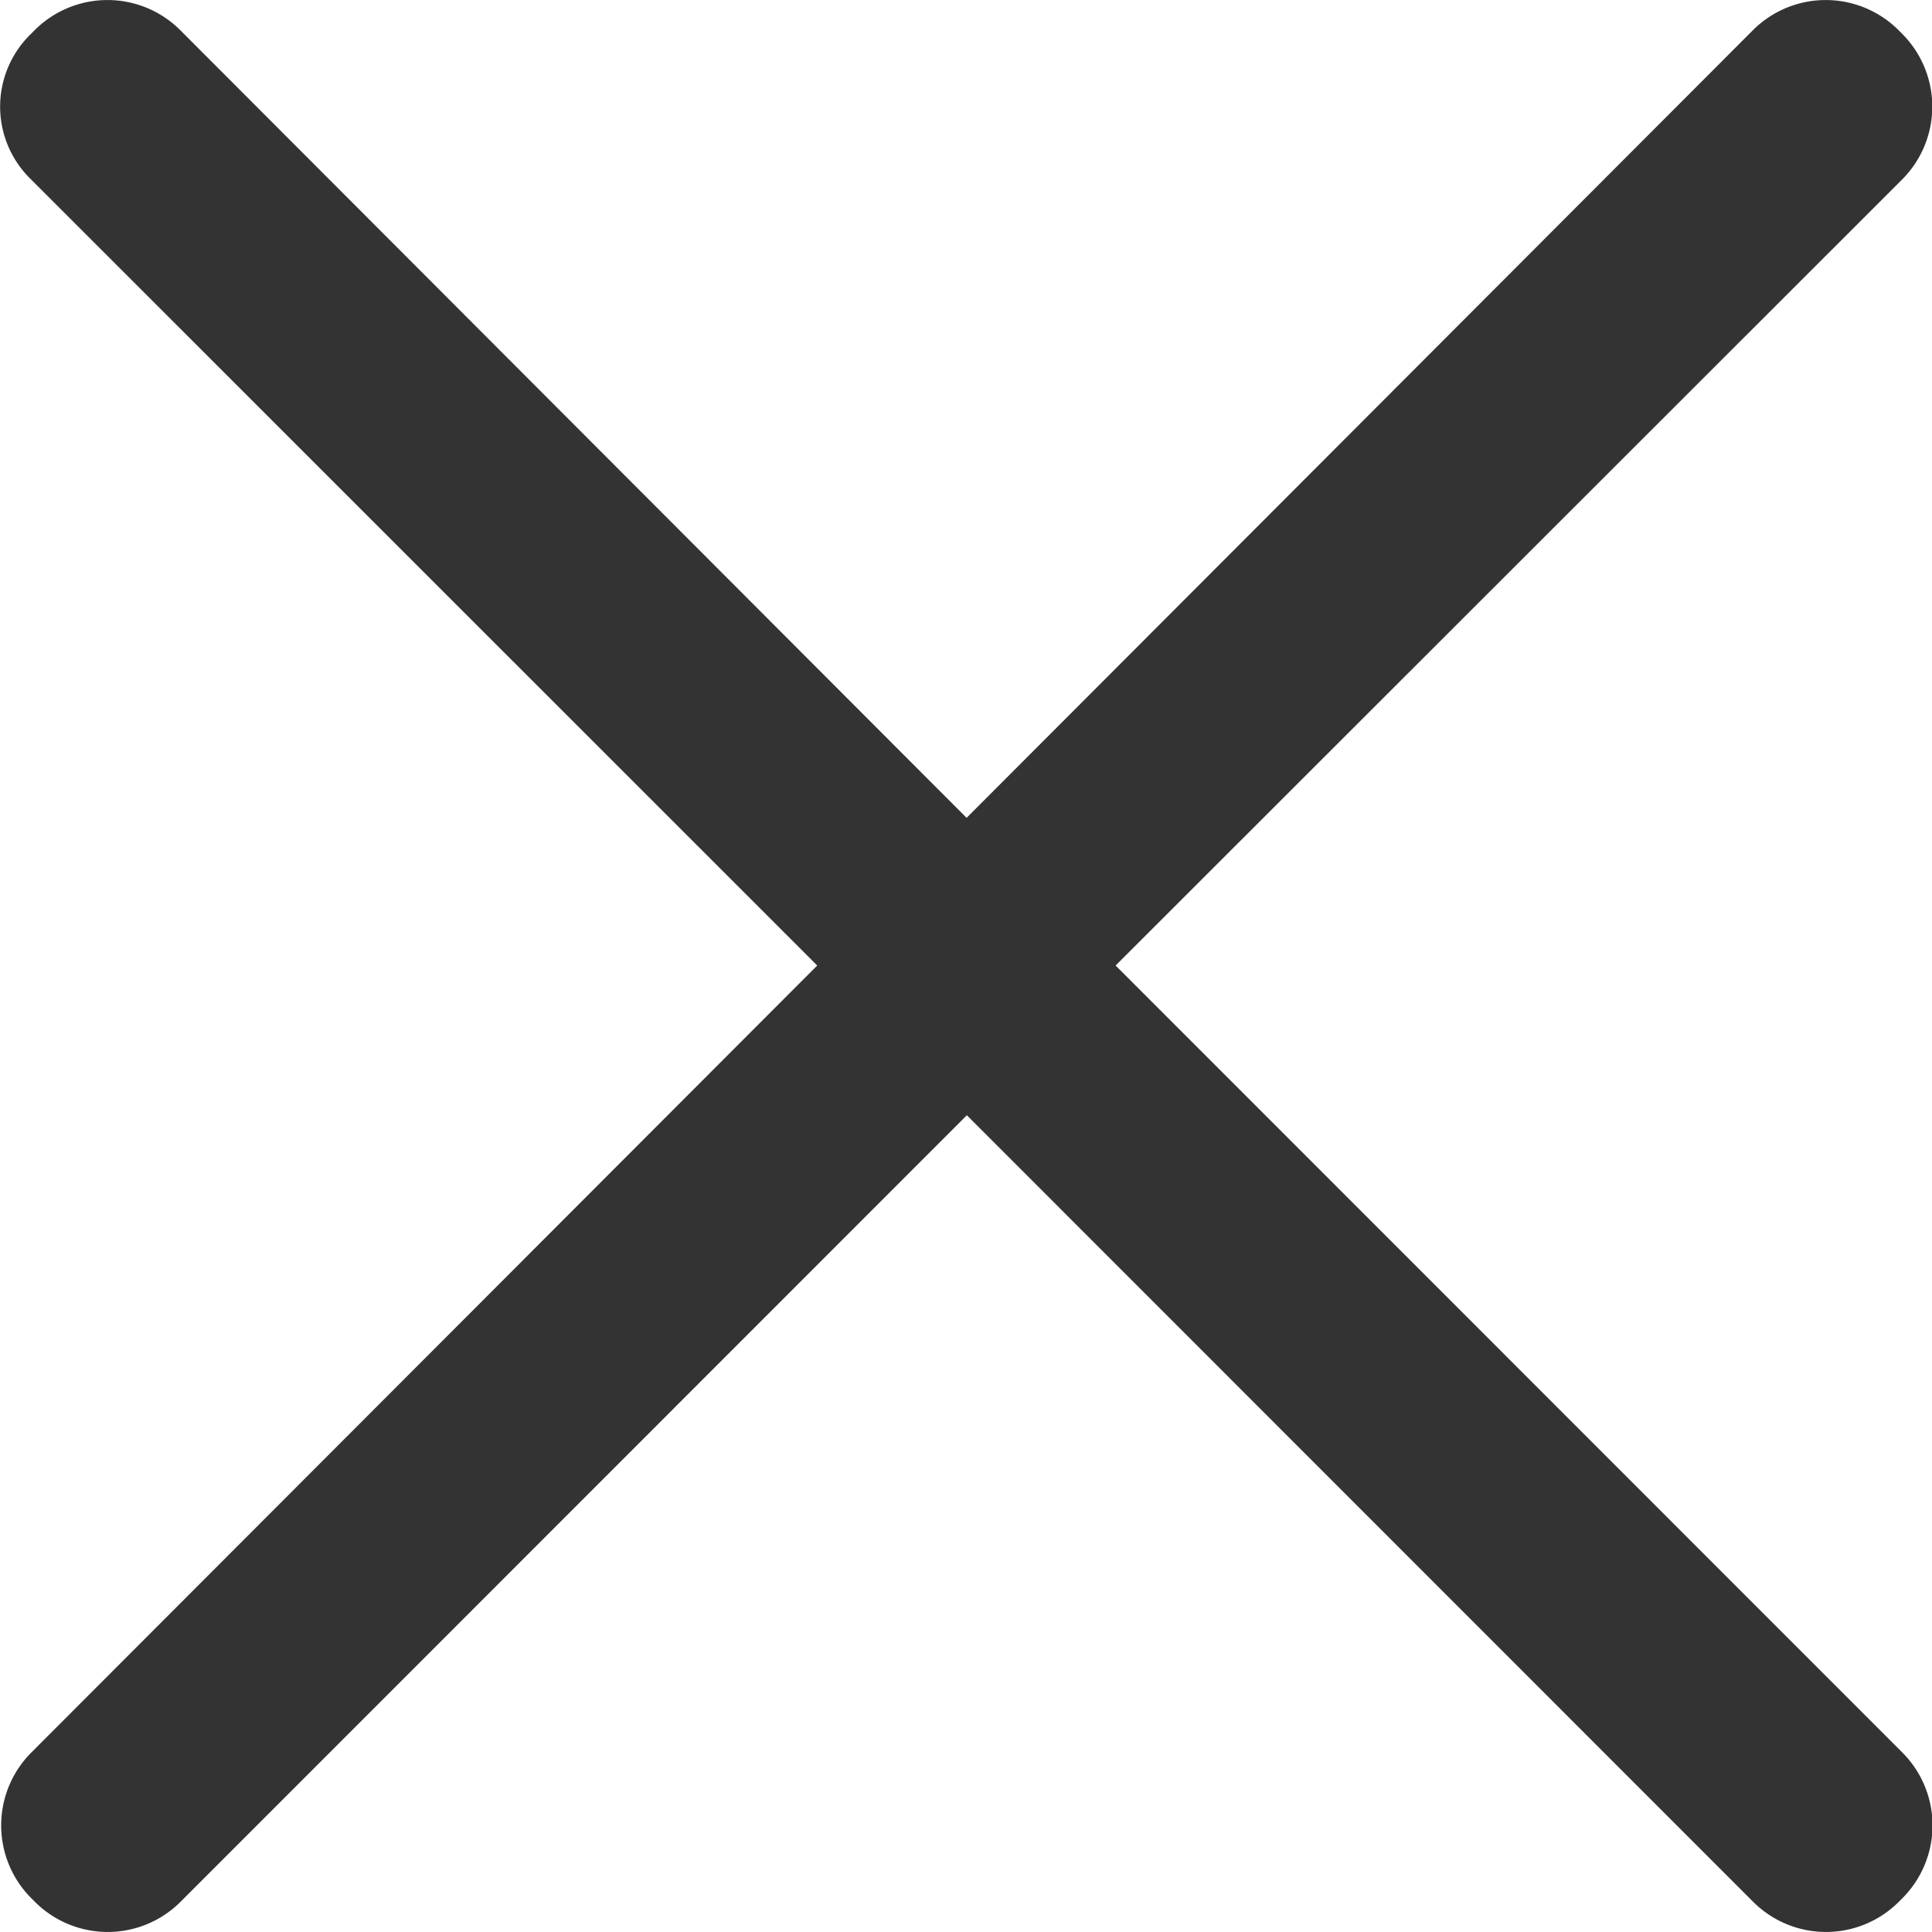
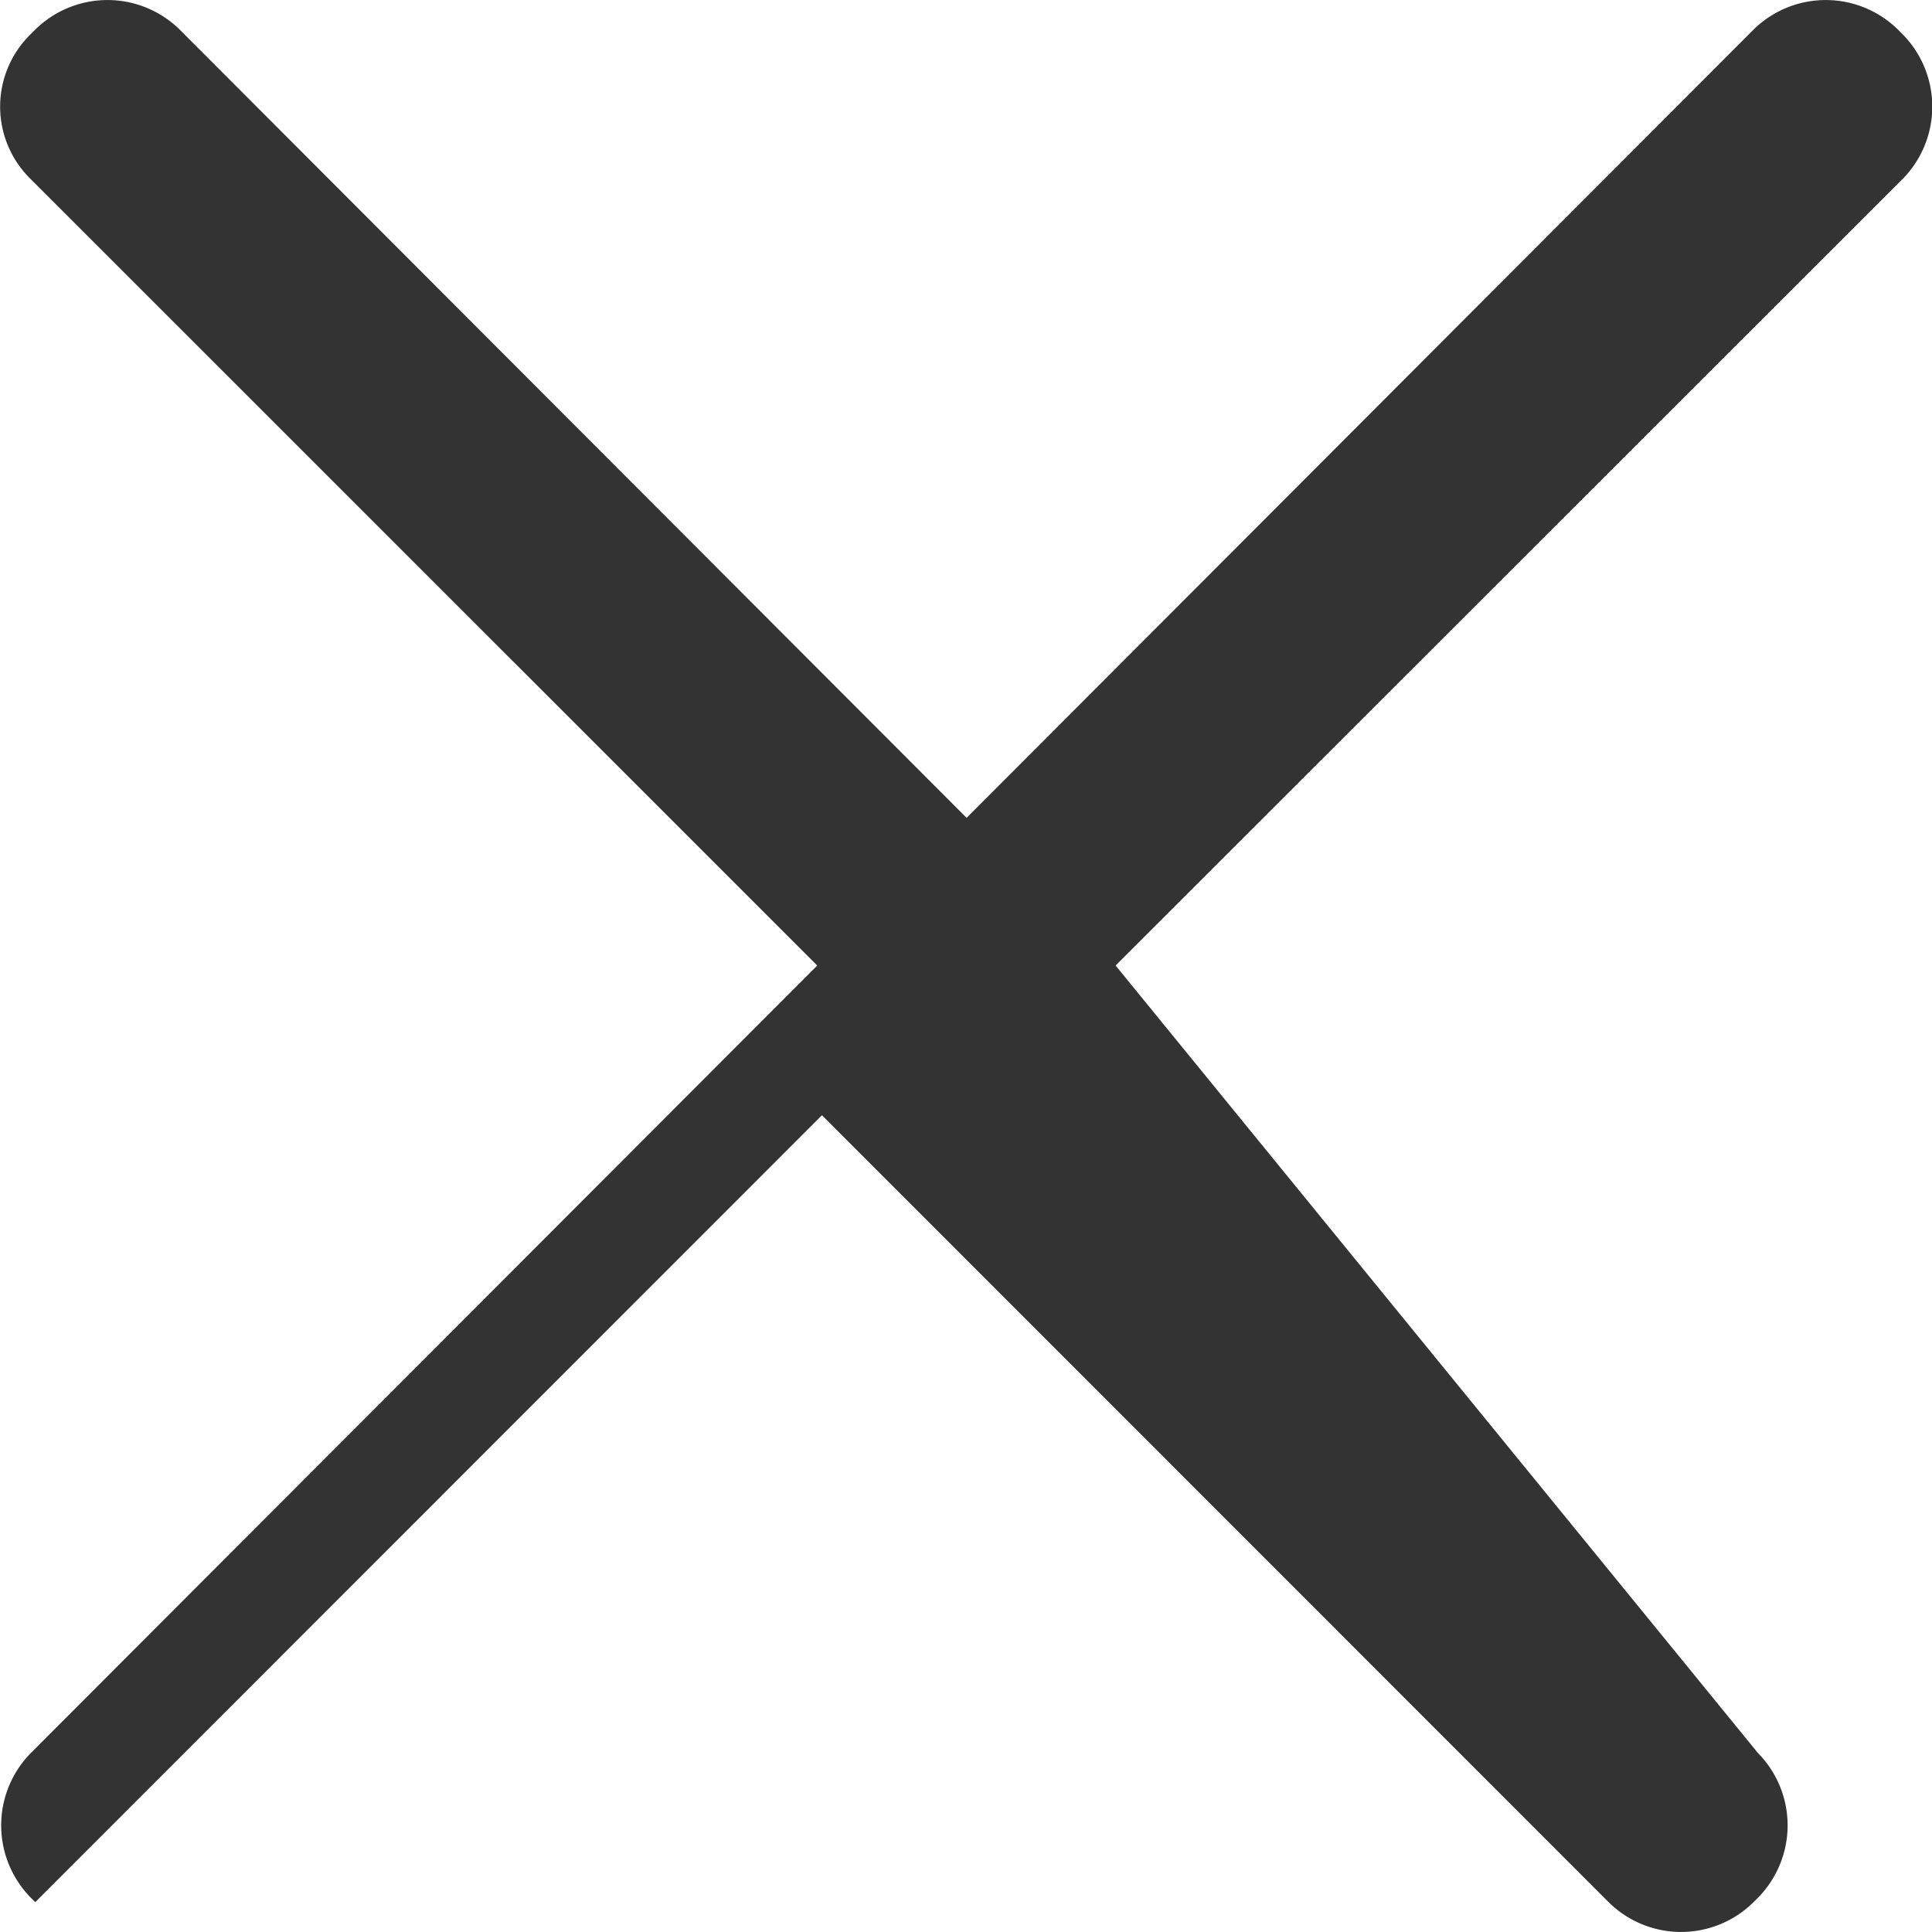
<svg xmlns="http://www.w3.org/2000/svg" width="16" height="16" viewBox="0 0 16 16">
  <defs>
    <style>
      .cls-1 {
        fill: #333;
      }
    </style>
  </defs>
-   <path id="路径_13711" data-name="路径 13711" class="cls-1" d="M60.183,71.1,66.7,64.587a.854.854,0,0,0,0-1.2l-.036-.036a.853.853,0,0,0-1.2,0l-6.515,6.526-6.515-6.526a.853.853,0,0,0-1.2,0l-.036.036a.838.838,0,0,0,0,1.2L57.712,71.1,51.2,77.621a.854.854,0,0,0,0,1.2l.036.036a.853.853,0,0,0,1.2,0l6.515-6.517,6.515,6.517a.853.853,0,0,0,1.2,0l.036-.036a.854.854,0,0,0,0-1.2Z" transform="translate(-50.944 -63.104)" />
+   <path id="路径_13711" data-name="路径 13711" class="cls-1" d="M60.183,71.1,66.7,64.587a.854.854,0,0,0,0-1.2l-.036-.036a.853.853,0,0,0-1.2,0l-6.515,6.526-6.515-6.526a.853.853,0,0,0-1.2,0l-.036.036a.838.838,0,0,0,0,1.2L57.712,71.1,51.2,77.621a.854.854,0,0,0,0,1.2l.036.036l6.515-6.517,6.515,6.517a.853.853,0,0,0,1.2,0l.036-.036a.854.854,0,0,0,0-1.2Z" transform="translate(-50.944 -63.104)" />
</svg>